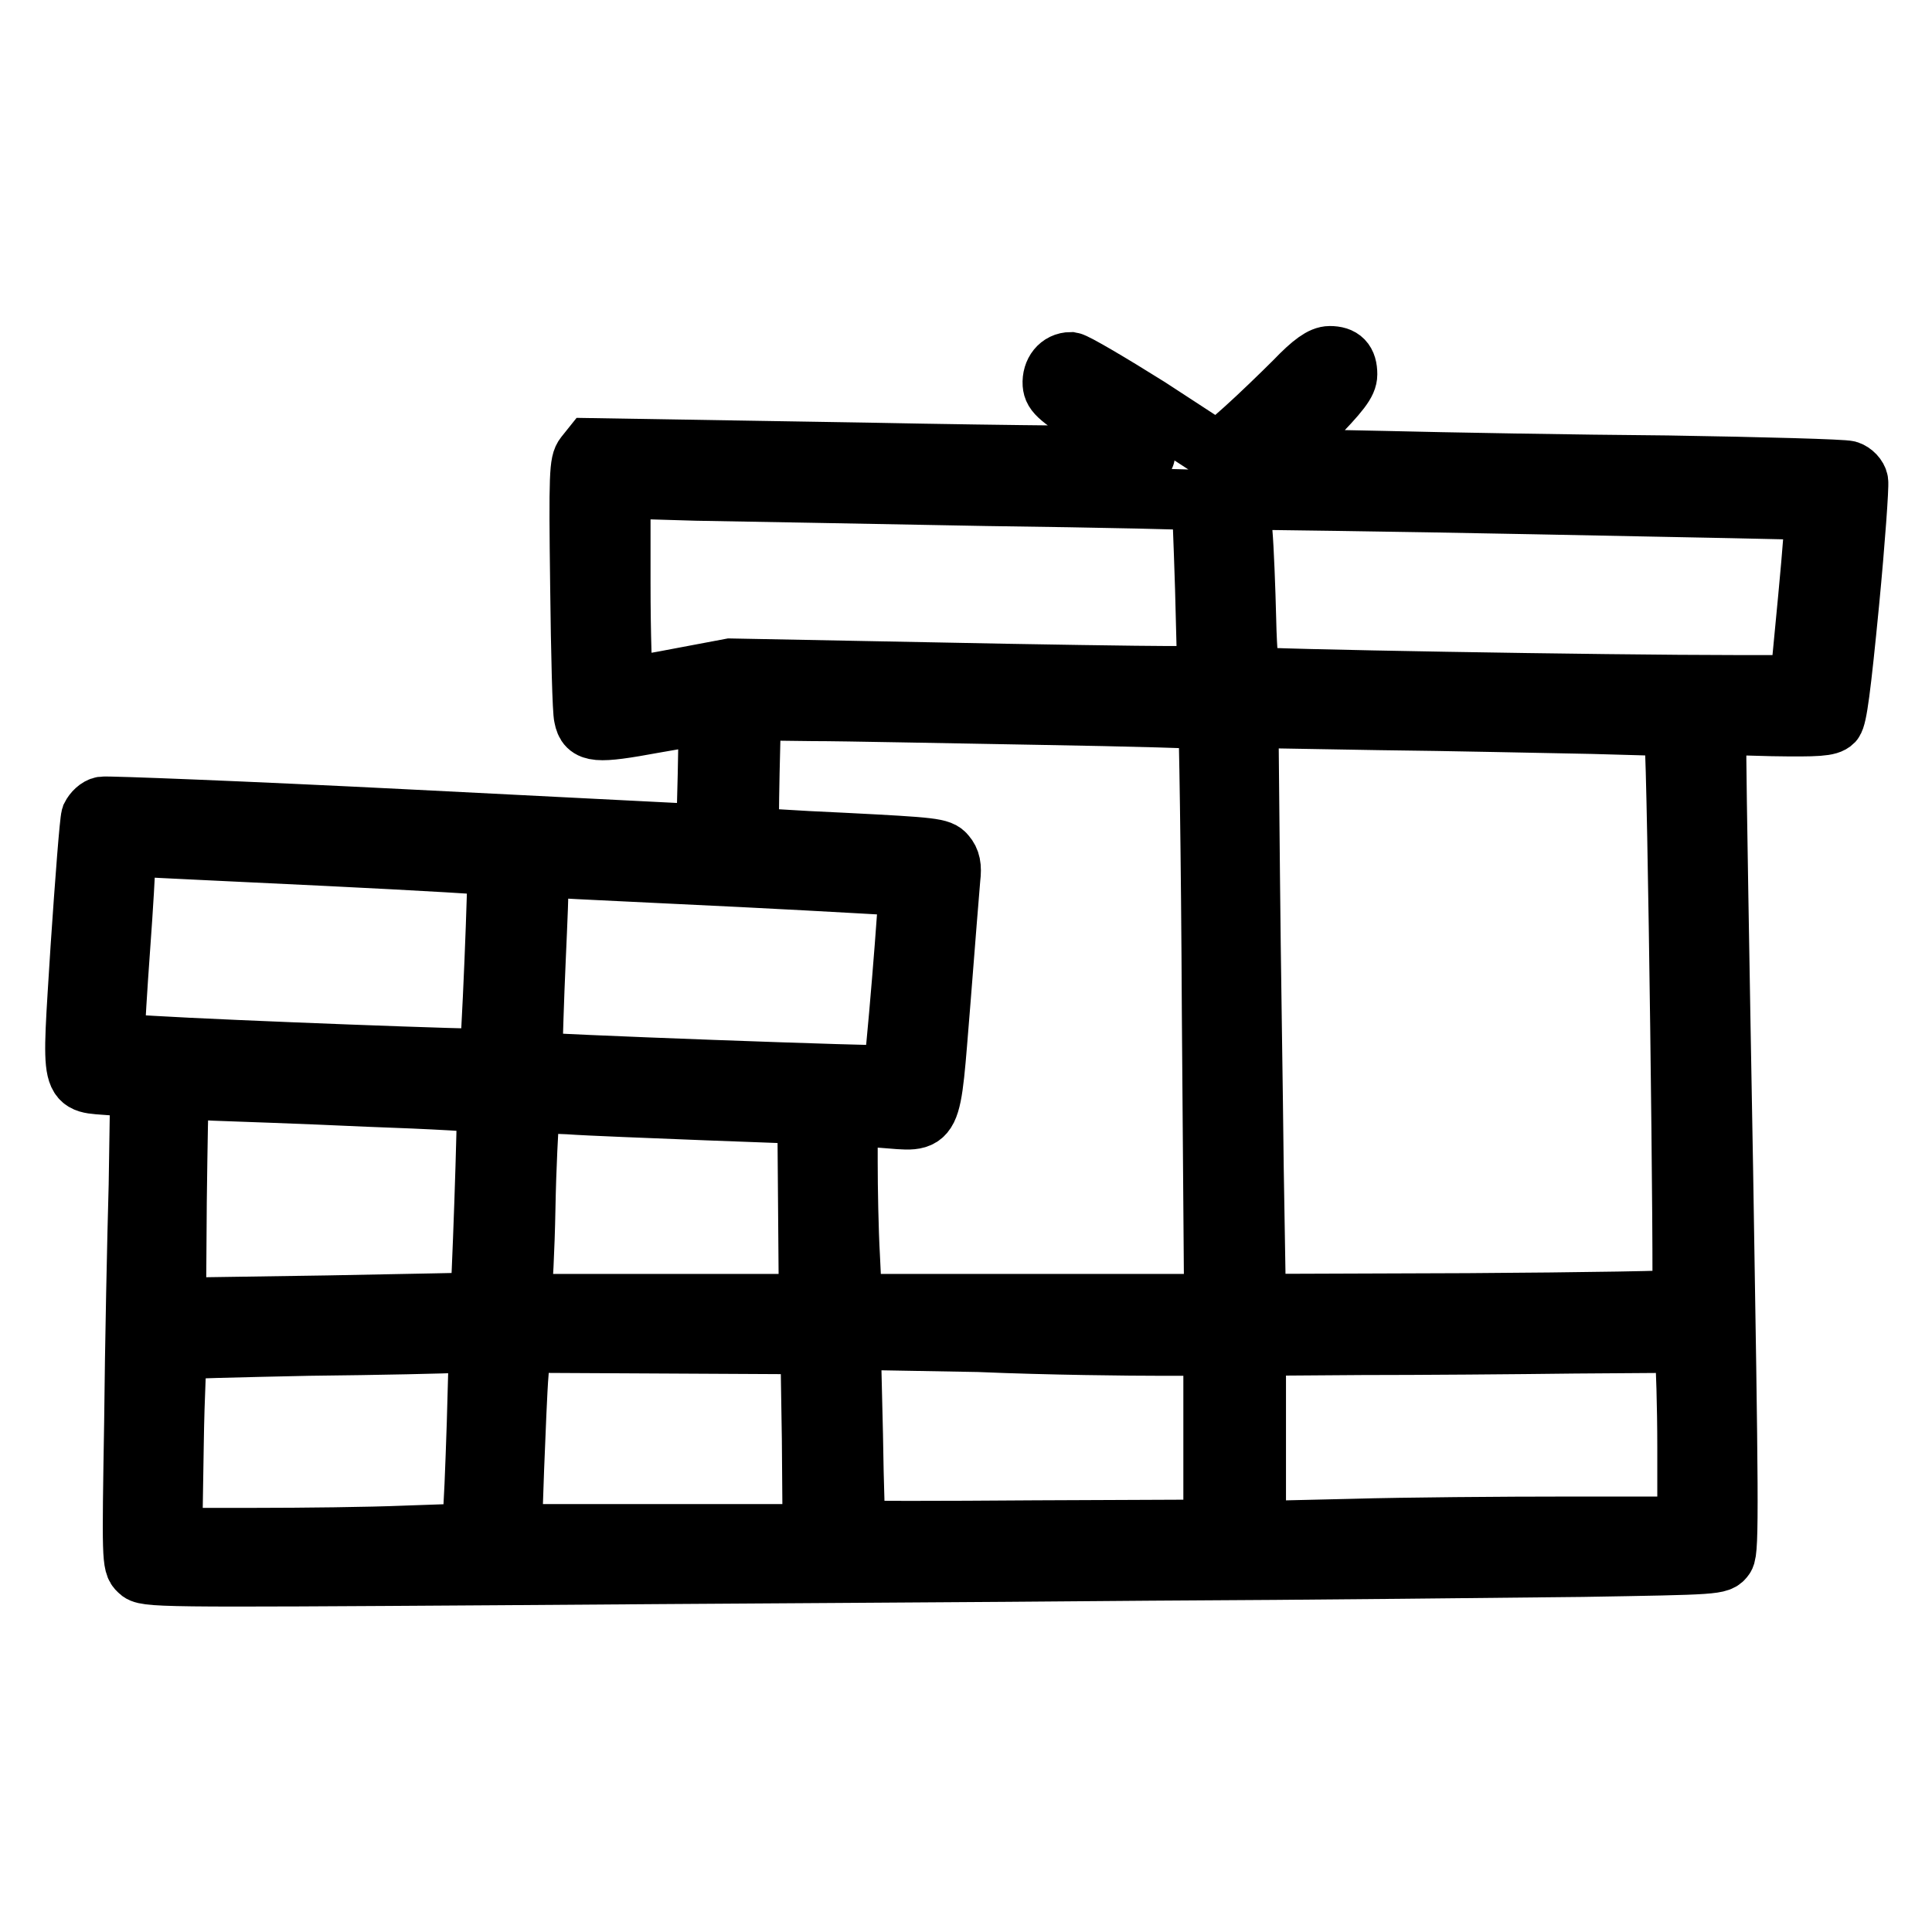
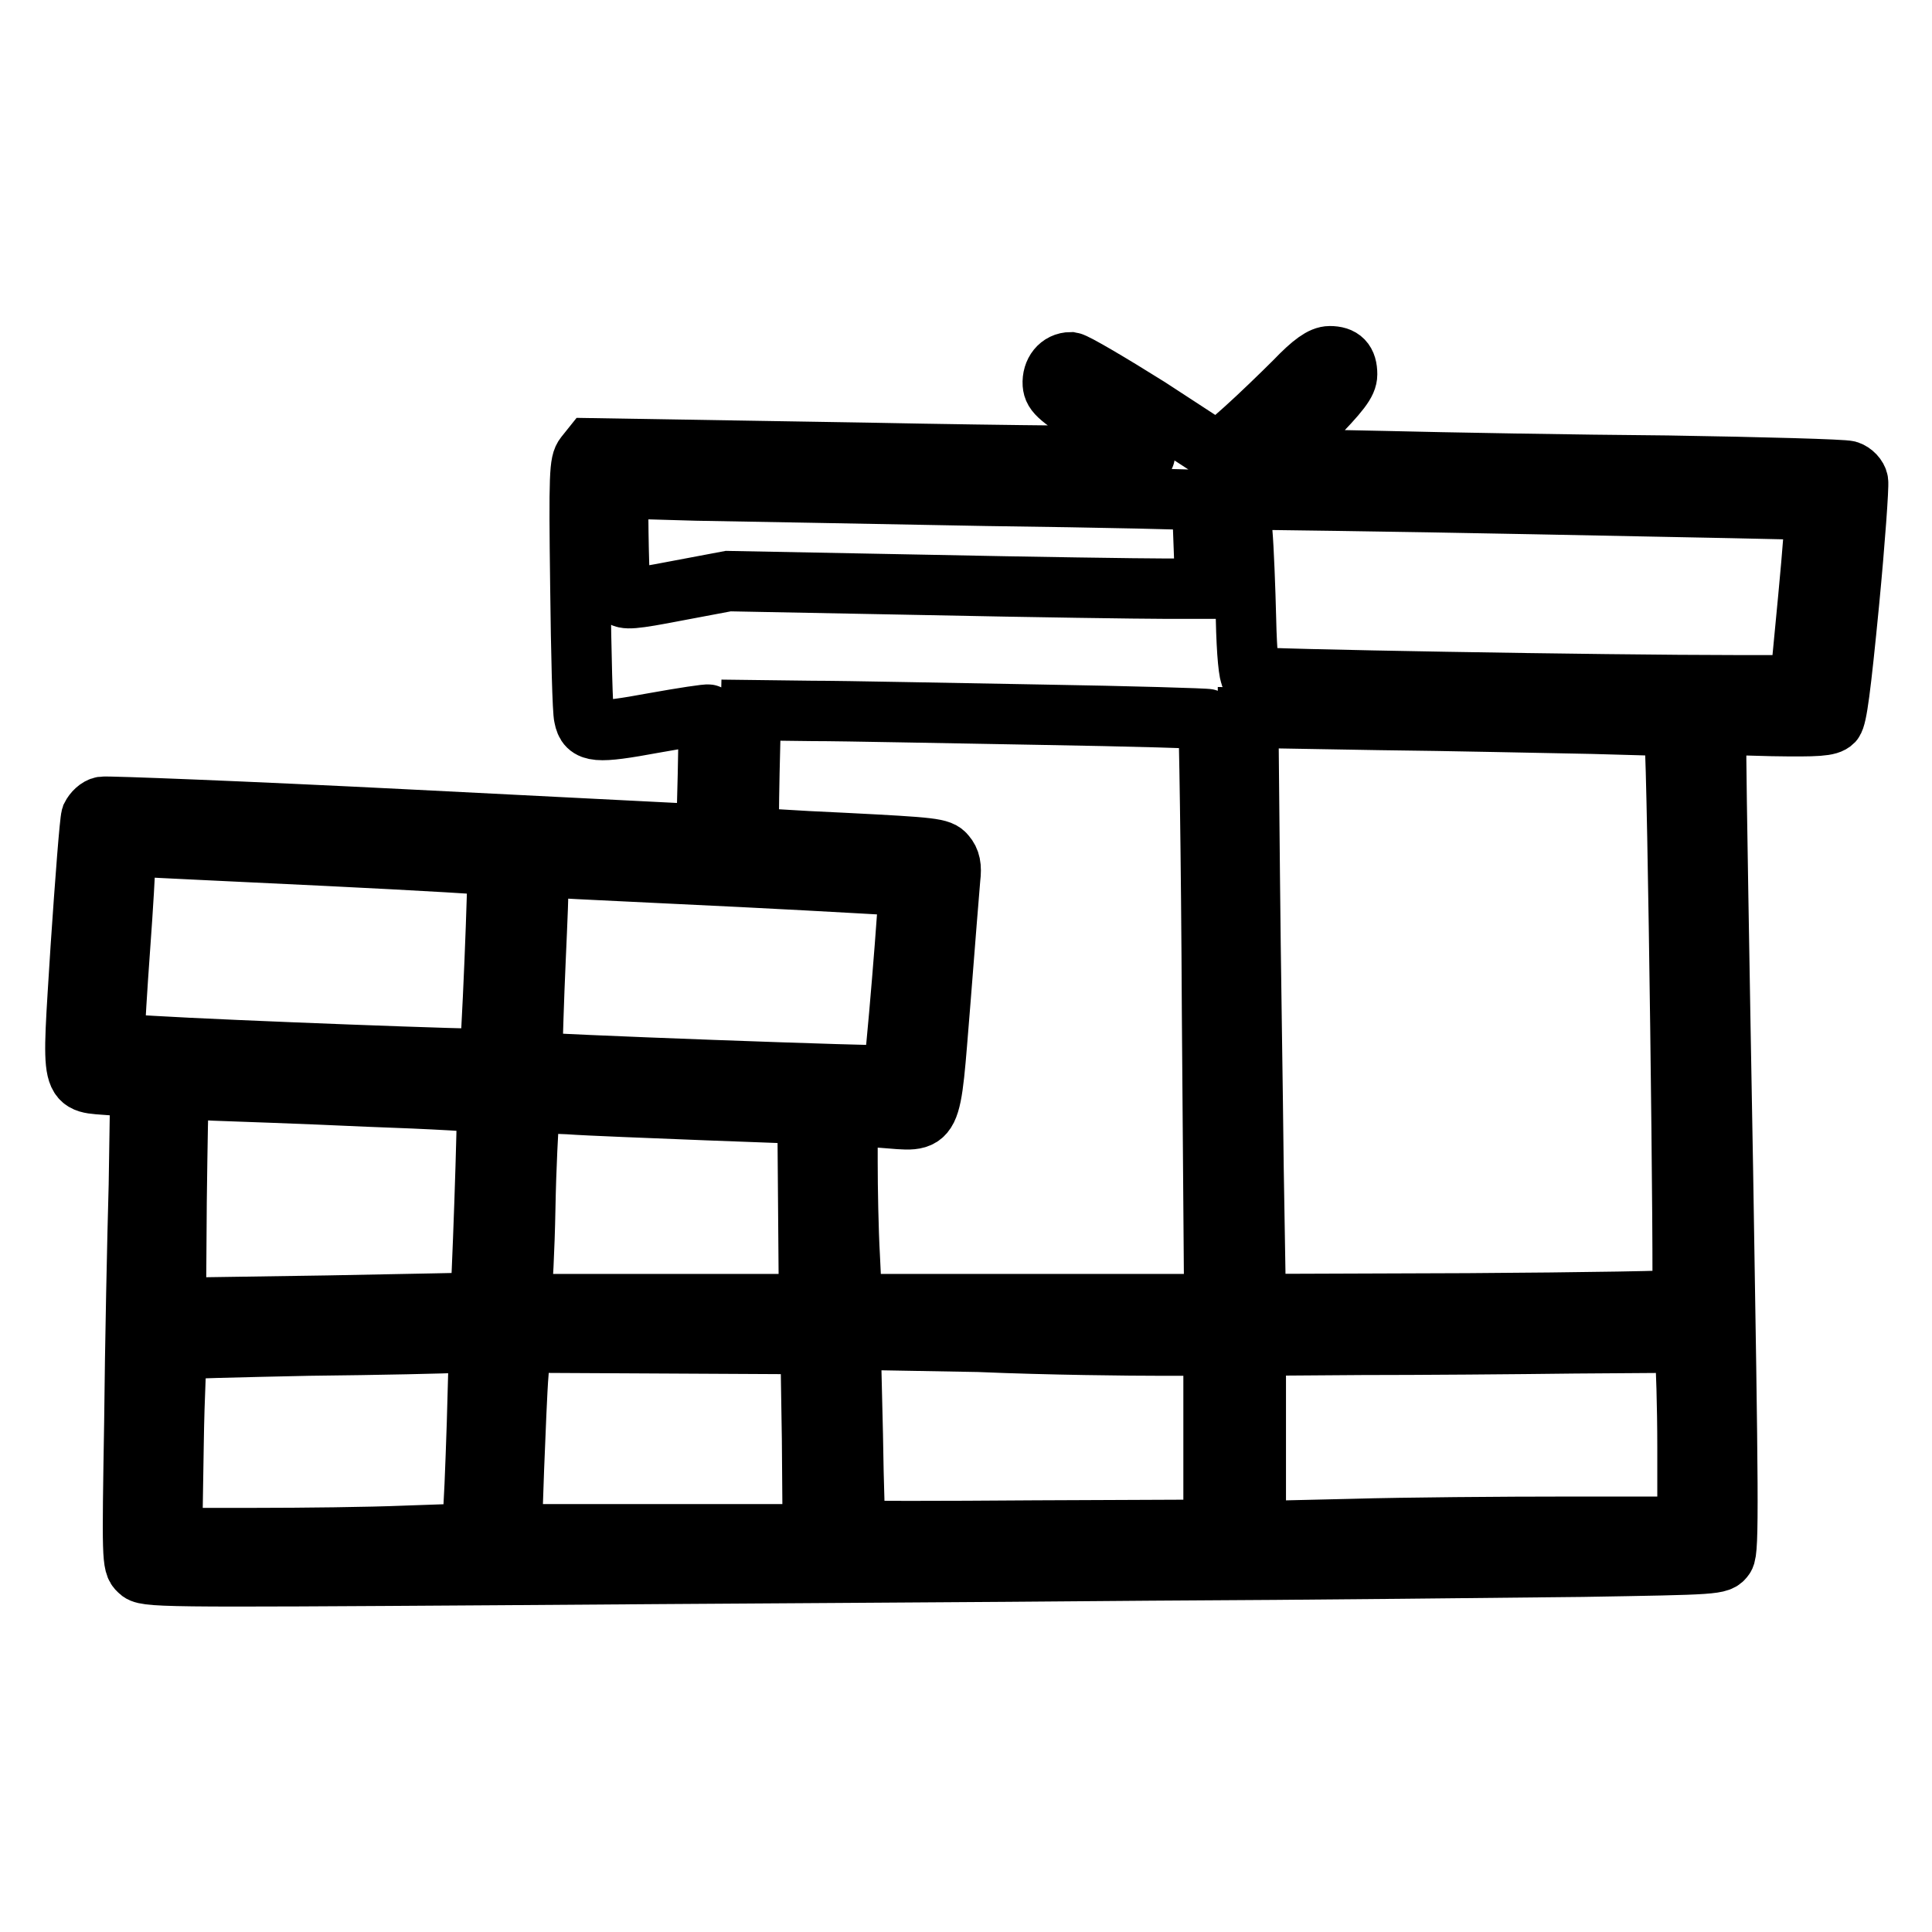
<svg xmlns="http://www.w3.org/2000/svg" version="1.1" x="0px" y="0px" viewBox="0 0 256 256" enable-background="new 0 0 256 256" xml:space="preserve">
  <g>
    <g>
      <g>
-         <path stroke-width="8" fill-opacity="0" stroke="#000000" d="M171.6,50.5c-1.8,1.8-4.8,4.7-6.7,6.4l-3.5,3.1l-9.2-6c-5.1-3.2-9.7-5.9-10.3-6c-1.5,0-2.5,1.3-2.4,2.9c0.1,1.2,0.8,1.8,6.3,5.3c3.4,2.1,6,4,5.9,4.2c-0.1,0.1-16.7,0-36.8-0.4l-36.6-0.6l-0.8,1c-0.7,0.9-0.8,2.3-0.6,17.3c0.1,8.9,0.3,16.7,0.5,17.3c0.4,2.1,1.6,2.2,9.2,0.8c3.9-0.7,7.2-1.2,7.3-1.1c0,0.1,0,3.7-0.1,8l-0.2,7.9l-39.5-2c-21.7-1.1-39.9-1.8-40.5-1.7c-0.6,0.1-1.2,0.7-1.5,1.3c-0.2,0.6-0.8,8.4-1.4,17.3c-1.2,19.3-1.5,17.8,4.2,18.3l3.7,0.3L18.4,157c-0.2,7-0.5,21.2-0.6,31.5c-0.3,17.9-0.3,18.8,0.6,19.6c0.8,0.9,2.3,0.9,47.8,0.6c25.8-0.2,64.6-0.4,86.1-0.6c21.6-0.1,47.4-0.4,57.4-0.5c17.9-0.3,18.1-0.3,18.8-1.3c0.6-0.8,0.5-8.3-0.2-51.1c-0.5-27.6-0.9-52.1-0.9-54.6V96l7.4,0.2c6.1,0.1,7.5,0,8.1-0.6c0.5-0.6,1-4.4,2.1-15.7c0.8-8.3,1.3-15.5,1.2-16.1c-0.1-0.6-0.7-1.2-1.3-1.4c-0.6-0.2-11.3-0.5-23.9-0.7c-12.6-0.1-29.5-0.4-37.5-0.6l-14.7-0.3l4.9-4.9c3.9-4,4.8-5.2,4.8-6.3c0-1.7-0.7-2.4-2.3-2.4C175.2,47.2,173.9,48.1,171.6,50.5z M130.7,65.7c15.6,0.2,28.4,0.5,28.5,0.6c0.1,0,0.3,5.4,0.5,11.7l0.3,11.6h-5.5c-3,0-17.2-0.2-31.6-0.5l-26.1-0.5l-6.9,1.3c-5.7,1.1-6.9,1.2-7.3,0.6c-0.2-0.4-0.4-6.3-0.4-13.3V64.7L92.3,65C97.8,65.1,115.2,65.4,130.7,65.7z M203.6,66.8c20.1,0.4,36.7,0.7,36.9,0.8c0.1,0.1-0.3,5.4-0.9,11.7l-1.1,11.5h-8.3c-17.7,0-63.9-0.8-64.4-1.1c-0.3-0.2-0.6-3-0.7-7.7c-0.1-4-0.3-9.3-0.5-11.6l-0.2-4.2h1.2C166.5,66.2,183.5,66.4,203.6,66.8z M137.8,94.7c12.1,0.2,22.2,0.5,22.3,0.6c0.1,0.1,0.4,17.6,0.5,38.9l0.3,38.6h-24h-24l-0.3-6.3c-0.2-3.5-0.3-9.1-0.3-12.5v-6.2l4.6,0.3c6.9,0.5,6.3,1.6,7.7-15.4c0.6-7.8,1.2-15.1,1.3-16.3c0.2-1.6,0-2.4-0.6-3.1c-0.7-0.9-1.7-1-13.4-1.6c-6.9-0.3-12.7-0.7-12.7-0.8c0-0.1,0-3.9,0.1-8.5l0.2-8.3l8.1,0.1C112.1,94.2,125.7,94.5,137.8,94.7z M211,95.9l10.7,0.3l0.2,1.9c0.4,3.2,1.3,73.7,1,74.1c-0.2,0.2-12.9,0.4-28.4,0.5l-28.1,0.1l-0.3-18.1c-0.1-10-0.4-27.5-0.5-38.9l-0.2-20.7l17.4,0.3C192.4,95.5,205.1,95.8,211,95.9z M43.4,113.4c12.3,0.6,22.4,1.2,22.5,1.3c0.2,0.2-0.8,25.4-1.1,25.6c-0.2,0.2-34.7-1.1-44.6-1.7l-5-0.3V137c0-0.8,0.3-5.9,0.7-11.4c0.4-5.4,0.7-10.7,0.7-11.7v-1.7h2.2C20.1,112.3,31.1,112.8,43.4,113.4z M98.4,116.2c12,0.6,21.9,1.2,22,1.2c0.2,0.3-1.8,24.8-2.1,25.1c-0.3,0.2-47.6-1.5-47.8-1.8c0,0,0.1-4.3,0.3-9.6c0.2-5.2,0.5-10.9,0.5-12.8v-3.3h2.7C75.3,115.1,86.3,115.6,98.4,116.2z M48.7,145.3c8.6,0.3,15.7,0.7,15.8,0.9c0.2,0.2-0.7,26.2-0.9,26.4c0,0-9.1,0.2-20.2,0.4l-20.1,0.3l0.1-14c0.1-7.7,0.2-14.2,0.3-14.5c0.1-0.4,1.4-0.5,4.7-0.3C31.1,144.6,40.1,144.9,48.7,145.3z M93.6,147.1l13.4,0.5l0.1,12.6l0.1,12.6H88H68.8l0.3-1.3c0.1-0.7,0.4-5.8,0.5-11.4c0.1-5.6,0.4-11,0.5-12.1l0.3-1.9l4.9,0.2C78,146.5,86.2,146.8,93.6,147.1z M63.2,188.6c-0.2,5.9-0.4,11.6-0.6,12.7l-0.3,1.9l-8.6,0.3c-4.8,0.2-13.7,0.3-19.8,0.3H22.8l0.2-12.4c0.1-6.8,0.4-12.4,0.5-12.6c0.1-0.1,7.9-0.3,17.4-0.5c9.5-0.1,18.4-0.3,19.9-0.4l2.7-0.1L63.2,188.6z M107.6,190.7l0.1,12.6H87.8H67.8l0.3-8.7c0.2-4.8,0.4-10.4,0.6-12.7l0.3-4l19.2,0.1l19.2,0.1L107.6,190.7z M153.8,178.3h7v12.2v12.2l-23.6,0.1c-13,0.1-23.7,0.1-23.8,0s-0.3-5.7-0.4-12.7l-0.3-12.6l17,0.3C139,178.2,149.9,178.3,153.8,178.3z M223.3,179.6c0.1,1,0.3,6.5,0.3,12.2v10.5h-15.8c-8.7,0-21.6,0.1-28.6,0.3l-12.8,0.3v-12.3v-12.3l14-0.1c7.7,0,20.4-0.1,28.3-0.2l14.4-0.1L223.3,179.6z" />
+         <path stroke-width="8" fill-opacity="0" stroke="#000000" d="M171.6,50.5c-1.8,1.8-4.8,4.7-6.7,6.4l-3.5,3.1l-9.2-6c-5.1-3.2-9.7-5.9-10.3-6c-1.5,0-2.5,1.3-2.4,2.9c0.1,1.2,0.8,1.8,6.3,5.3c3.4,2.1,6,4,5.9,4.2c-0.1,0.1-16.7,0-36.8-0.4l-36.6-0.6l-0.8,1c-0.7,0.9-0.8,2.3-0.6,17.3c0.1,8.9,0.3,16.7,0.5,17.3c0.4,2.1,1.6,2.2,9.2,0.8c3.9-0.7,7.2-1.2,7.3-1.1c0,0.1,0,3.7-0.1,8l-0.2,7.9l-39.5-2c-21.7-1.1-39.9-1.8-40.5-1.7c-0.6,0.1-1.2,0.7-1.5,1.3c-0.2,0.6-0.8,8.4-1.4,17.3c-1.2,19.3-1.5,17.8,4.2,18.3l3.7,0.3L18.4,157c-0.2,7-0.5,21.2-0.6,31.5c-0.3,17.9-0.3,18.8,0.6,19.6c0.8,0.9,2.3,0.9,47.8,0.6c25.8-0.2,64.6-0.4,86.1-0.6c21.6-0.1,47.4-0.4,57.4-0.5c17.9-0.3,18.1-0.3,18.8-1.3c0.6-0.8,0.5-8.3-0.2-51.1c-0.5-27.6-0.9-52.1-0.9-54.6V96l7.4,0.2c6.1,0.1,7.5,0,8.1-0.6c0.5-0.6,1-4.4,2.1-15.7c0.8-8.3,1.3-15.5,1.2-16.1c-0.1-0.6-0.7-1.2-1.3-1.4c-0.6-0.2-11.3-0.5-23.9-0.7c-12.6-0.1-29.5-0.4-37.5-0.6l-14.7-0.3l4.9-4.9c3.9-4,4.8-5.2,4.8-6.3c0-1.7-0.7-2.4-2.3-2.4C175.2,47.2,173.9,48.1,171.6,50.5z M130.7,65.7c15.6,0.2,28.4,0.5,28.5,0.6c0.1,0,0.3,5.4,0.5,11.7h-5.5c-3,0-17.2-0.2-31.6-0.5l-26.1-0.5l-6.9,1.3c-5.7,1.1-6.9,1.2-7.3,0.6c-0.2-0.4-0.4-6.3-0.4-13.3V64.7L92.3,65C97.8,65.1,115.2,65.4,130.7,65.7z M203.6,66.8c20.1,0.4,36.7,0.7,36.9,0.8c0.1,0.1-0.3,5.4-0.9,11.7l-1.1,11.5h-8.3c-17.7,0-63.9-0.8-64.4-1.1c-0.3-0.2-0.6-3-0.7-7.7c-0.1-4-0.3-9.3-0.5-11.6l-0.2-4.2h1.2C166.5,66.2,183.5,66.4,203.6,66.8z M137.8,94.7c12.1,0.2,22.2,0.5,22.3,0.6c0.1,0.1,0.4,17.6,0.5,38.9l0.3,38.6h-24h-24l-0.3-6.3c-0.2-3.5-0.3-9.1-0.3-12.5v-6.2l4.6,0.3c6.9,0.5,6.3,1.6,7.7-15.4c0.6-7.8,1.2-15.1,1.3-16.3c0.2-1.6,0-2.4-0.6-3.1c-0.7-0.9-1.7-1-13.4-1.6c-6.9-0.3-12.7-0.7-12.7-0.8c0-0.1,0-3.9,0.1-8.5l0.2-8.3l8.1,0.1C112.1,94.2,125.7,94.5,137.8,94.7z M211,95.9l10.7,0.3l0.2,1.9c0.4,3.2,1.3,73.7,1,74.1c-0.2,0.2-12.9,0.4-28.4,0.5l-28.1,0.1l-0.3-18.1c-0.1-10-0.4-27.5-0.5-38.9l-0.2-20.7l17.4,0.3C192.4,95.5,205.1,95.8,211,95.9z M43.4,113.4c12.3,0.6,22.4,1.2,22.5,1.3c0.2,0.2-0.8,25.4-1.1,25.6c-0.2,0.2-34.7-1.1-44.6-1.7l-5-0.3V137c0-0.8,0.3-5.9,0.7-11.4c0.4-5.4,0.7-10.7,0.7-11.7v-1.7h2.2C20.1,112.3,31.1,112.8,43.4,113.4z M98.4,116.2c12,0.6,21.9,1.2,22,1.2c0.2,0.3-1.8,24.8-2.1,25.1c-0.3,0.2-47.6-1.5-47.8-1.8c0,0,0.1-4.3,0.3-9.6c0.2-5.2,0.5-10.9,0.5-12.8v-3.3h2.7C75.3,115.1,86.3,115.6,98.4,116.2z M48.7,145.3c8.6,0.3,15.7,0.7,15.8,0.9c0.2,0.2-0.7,26.2-0.9,26.4c0,0-9.1,0.2-20.2,0.4l-20.1,0.3l0.1-14c0.1-7.7,0.2-14.2,0.3-14.5c0.1-0.4,1.4-0.5,4.7-0.3C31.1,144.6,40.1,144.9,48.7,145.3z M93.6,147.1l13.4,0.5l0.1,12.6l0.1,12.6H88H68.8l0.3-1.3c0.1-0.7,0.4-5.8,0.5-11.4c0.1-5.6,0.4-11,0.5-12.1l0.3-1.9l4.9,0.2C78,146.5,86.2,146.8,93.6,147.1z M63.2,188.6c-0.2,5.9-0.4,11.6-0.6,12.7l-0.3,1.9l-8.6,0.3c-4.8,0.2-13.7,0.3-19.8,0.3H22.8l0.2-12.4c0.1-6.8,0.4-12.4,0.5-12.6c0.1-0.1,7.9-0.3,17.4-0.5c9.5-0.1,18.4-0.3,19.9-0.4l2.7-0.1L63.2,188.6z M107.6,190.7l0.1,12.6H87.8H67.8l0.3-8.7c0.2-4.8,0.4-10.4,0.6-12.7l0.3-4l19.2,0.1l19.2,0.1L107.6,190.7z M153.8,178.3h7v12.2v12.2l-23.6,0.1c-13,0.1-23.7,0.1-23.8,0s-0.3-5.7-0.4-12.7l-0.3-12.6l17,0.3C139,178.2,149.9,178.3,153.8,178.3z M223.3,179.6c0.1,1,0.3,6.5,0.3,12.2v10.5h-15.8c-8.7,0-21.6,0.1-28.6,0.3l-12.8,0.3v-12.3v-12.3l14-0.1c7.7,0,20.4-0.1,28.3-0.2l14.4-0.1L223.3,179.6z" />
      </g>
    </g>
  </g>
</svg>